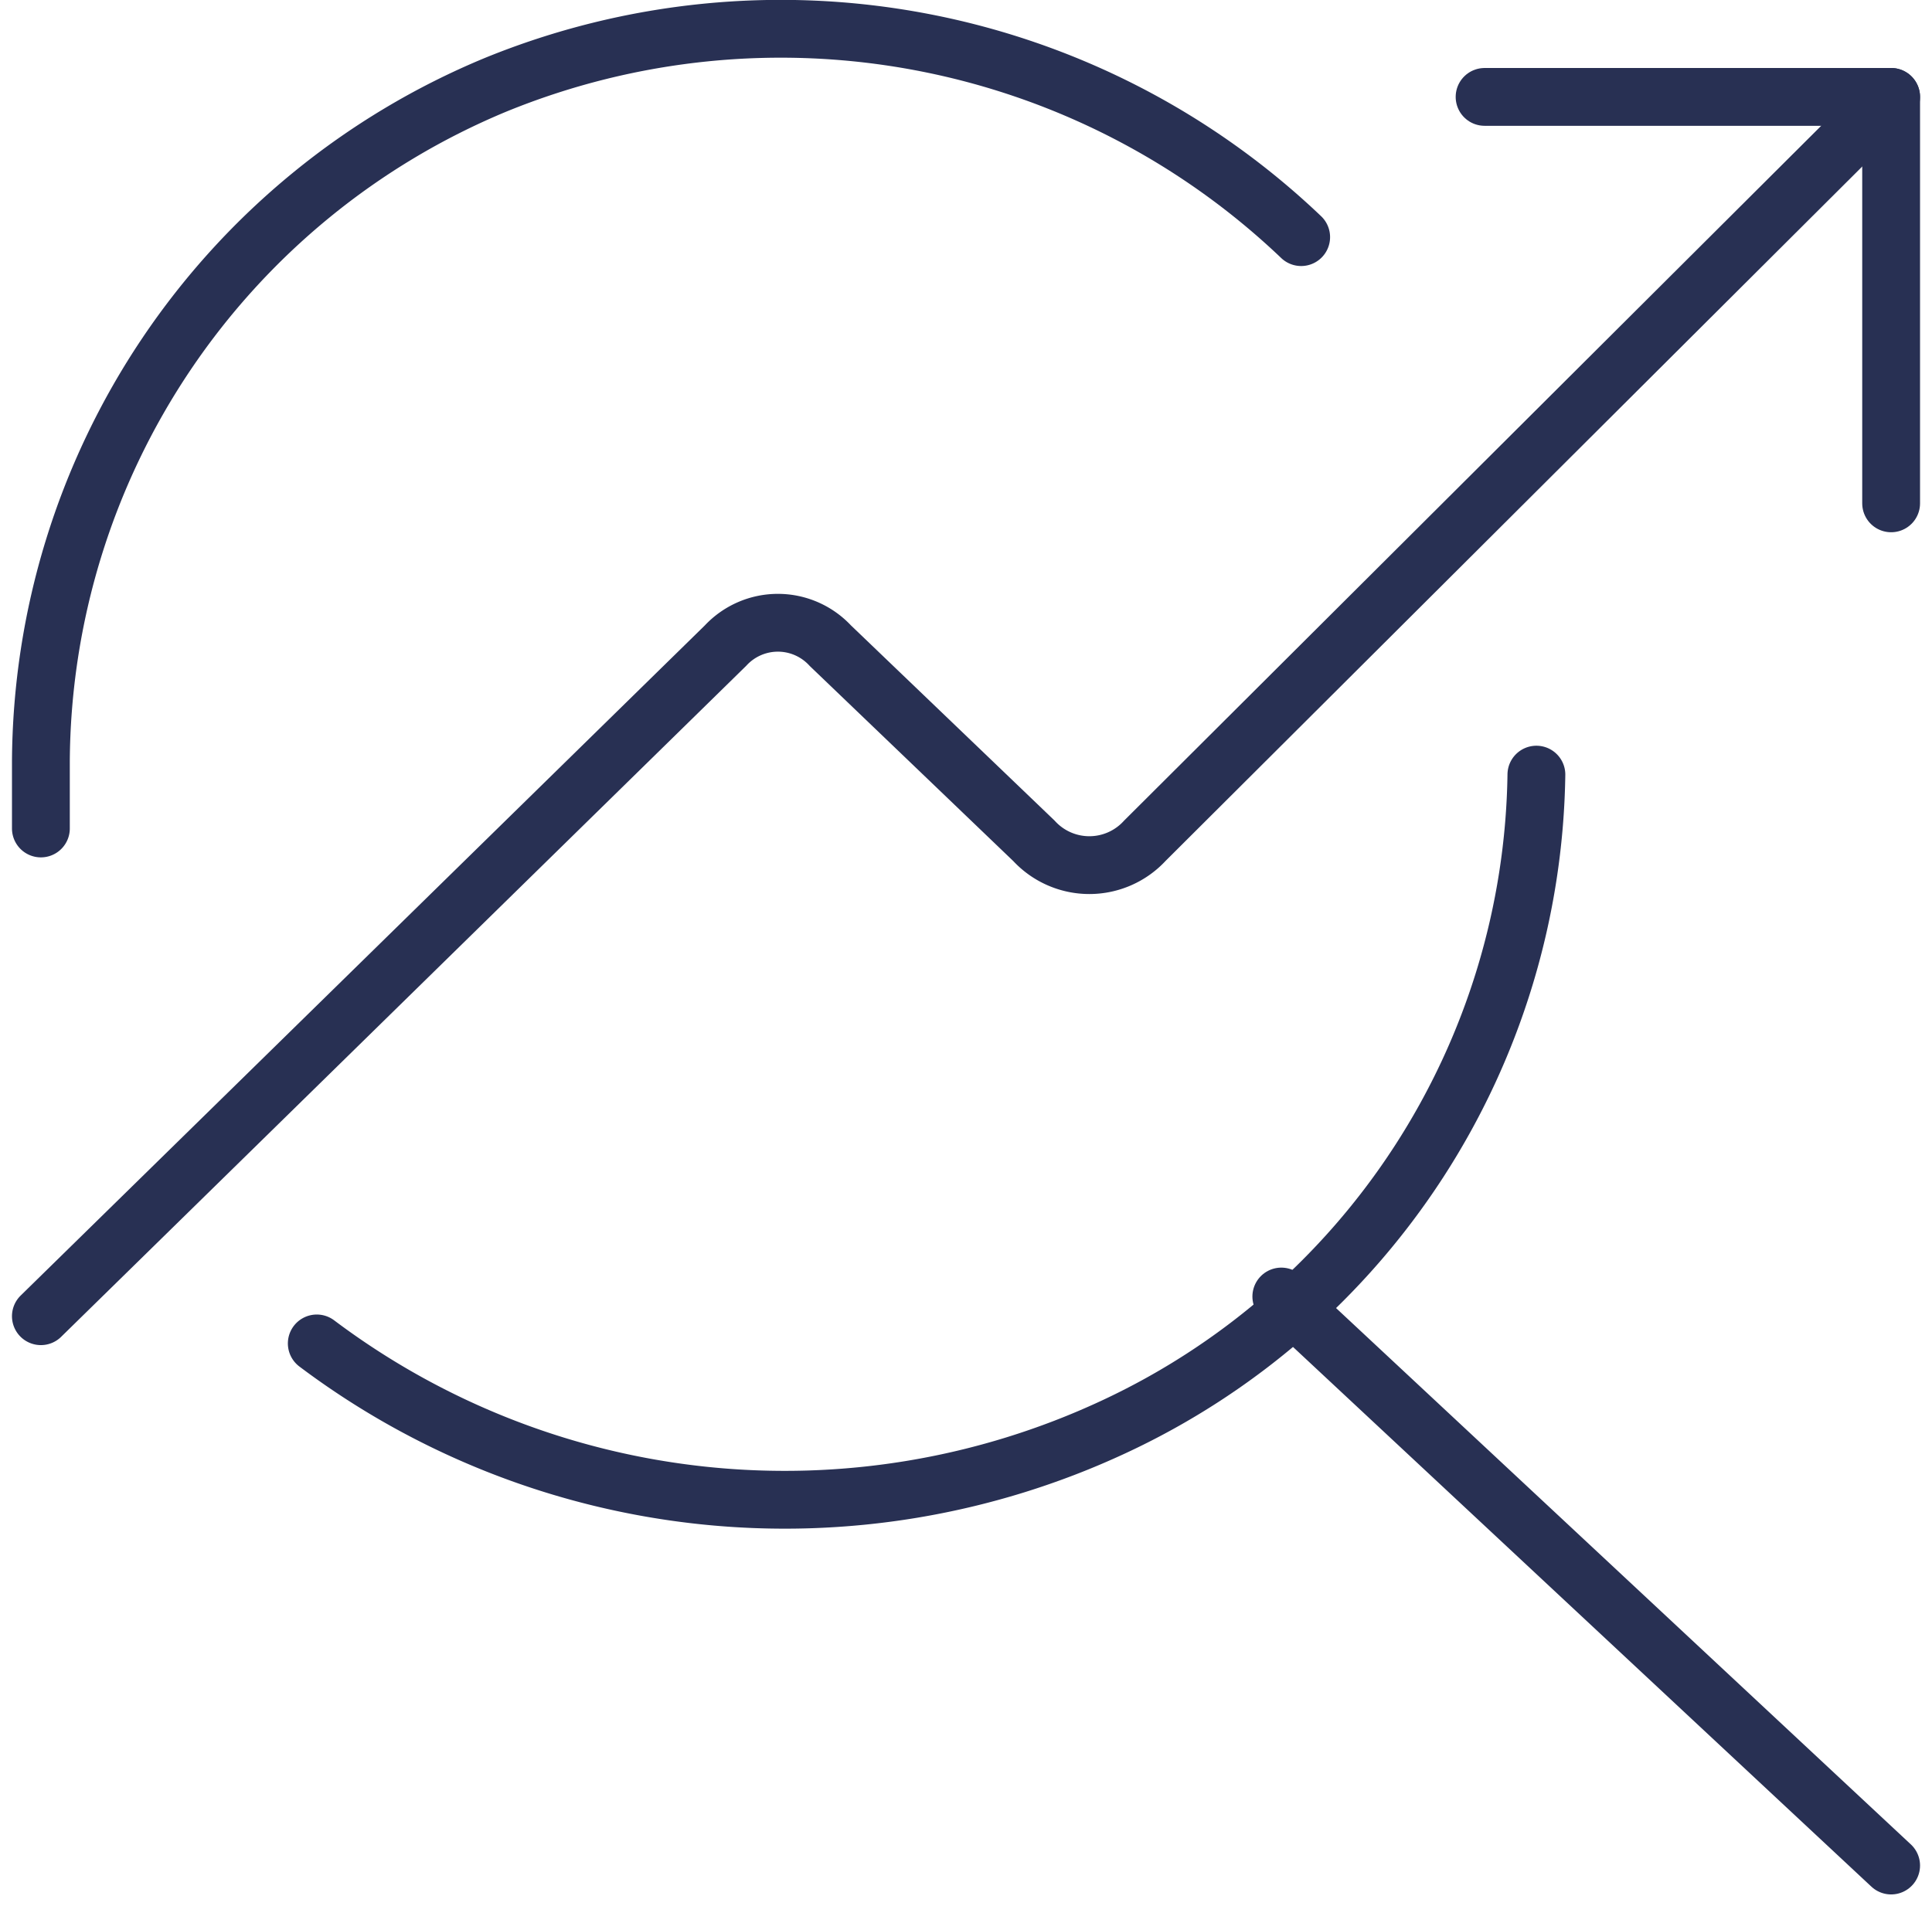
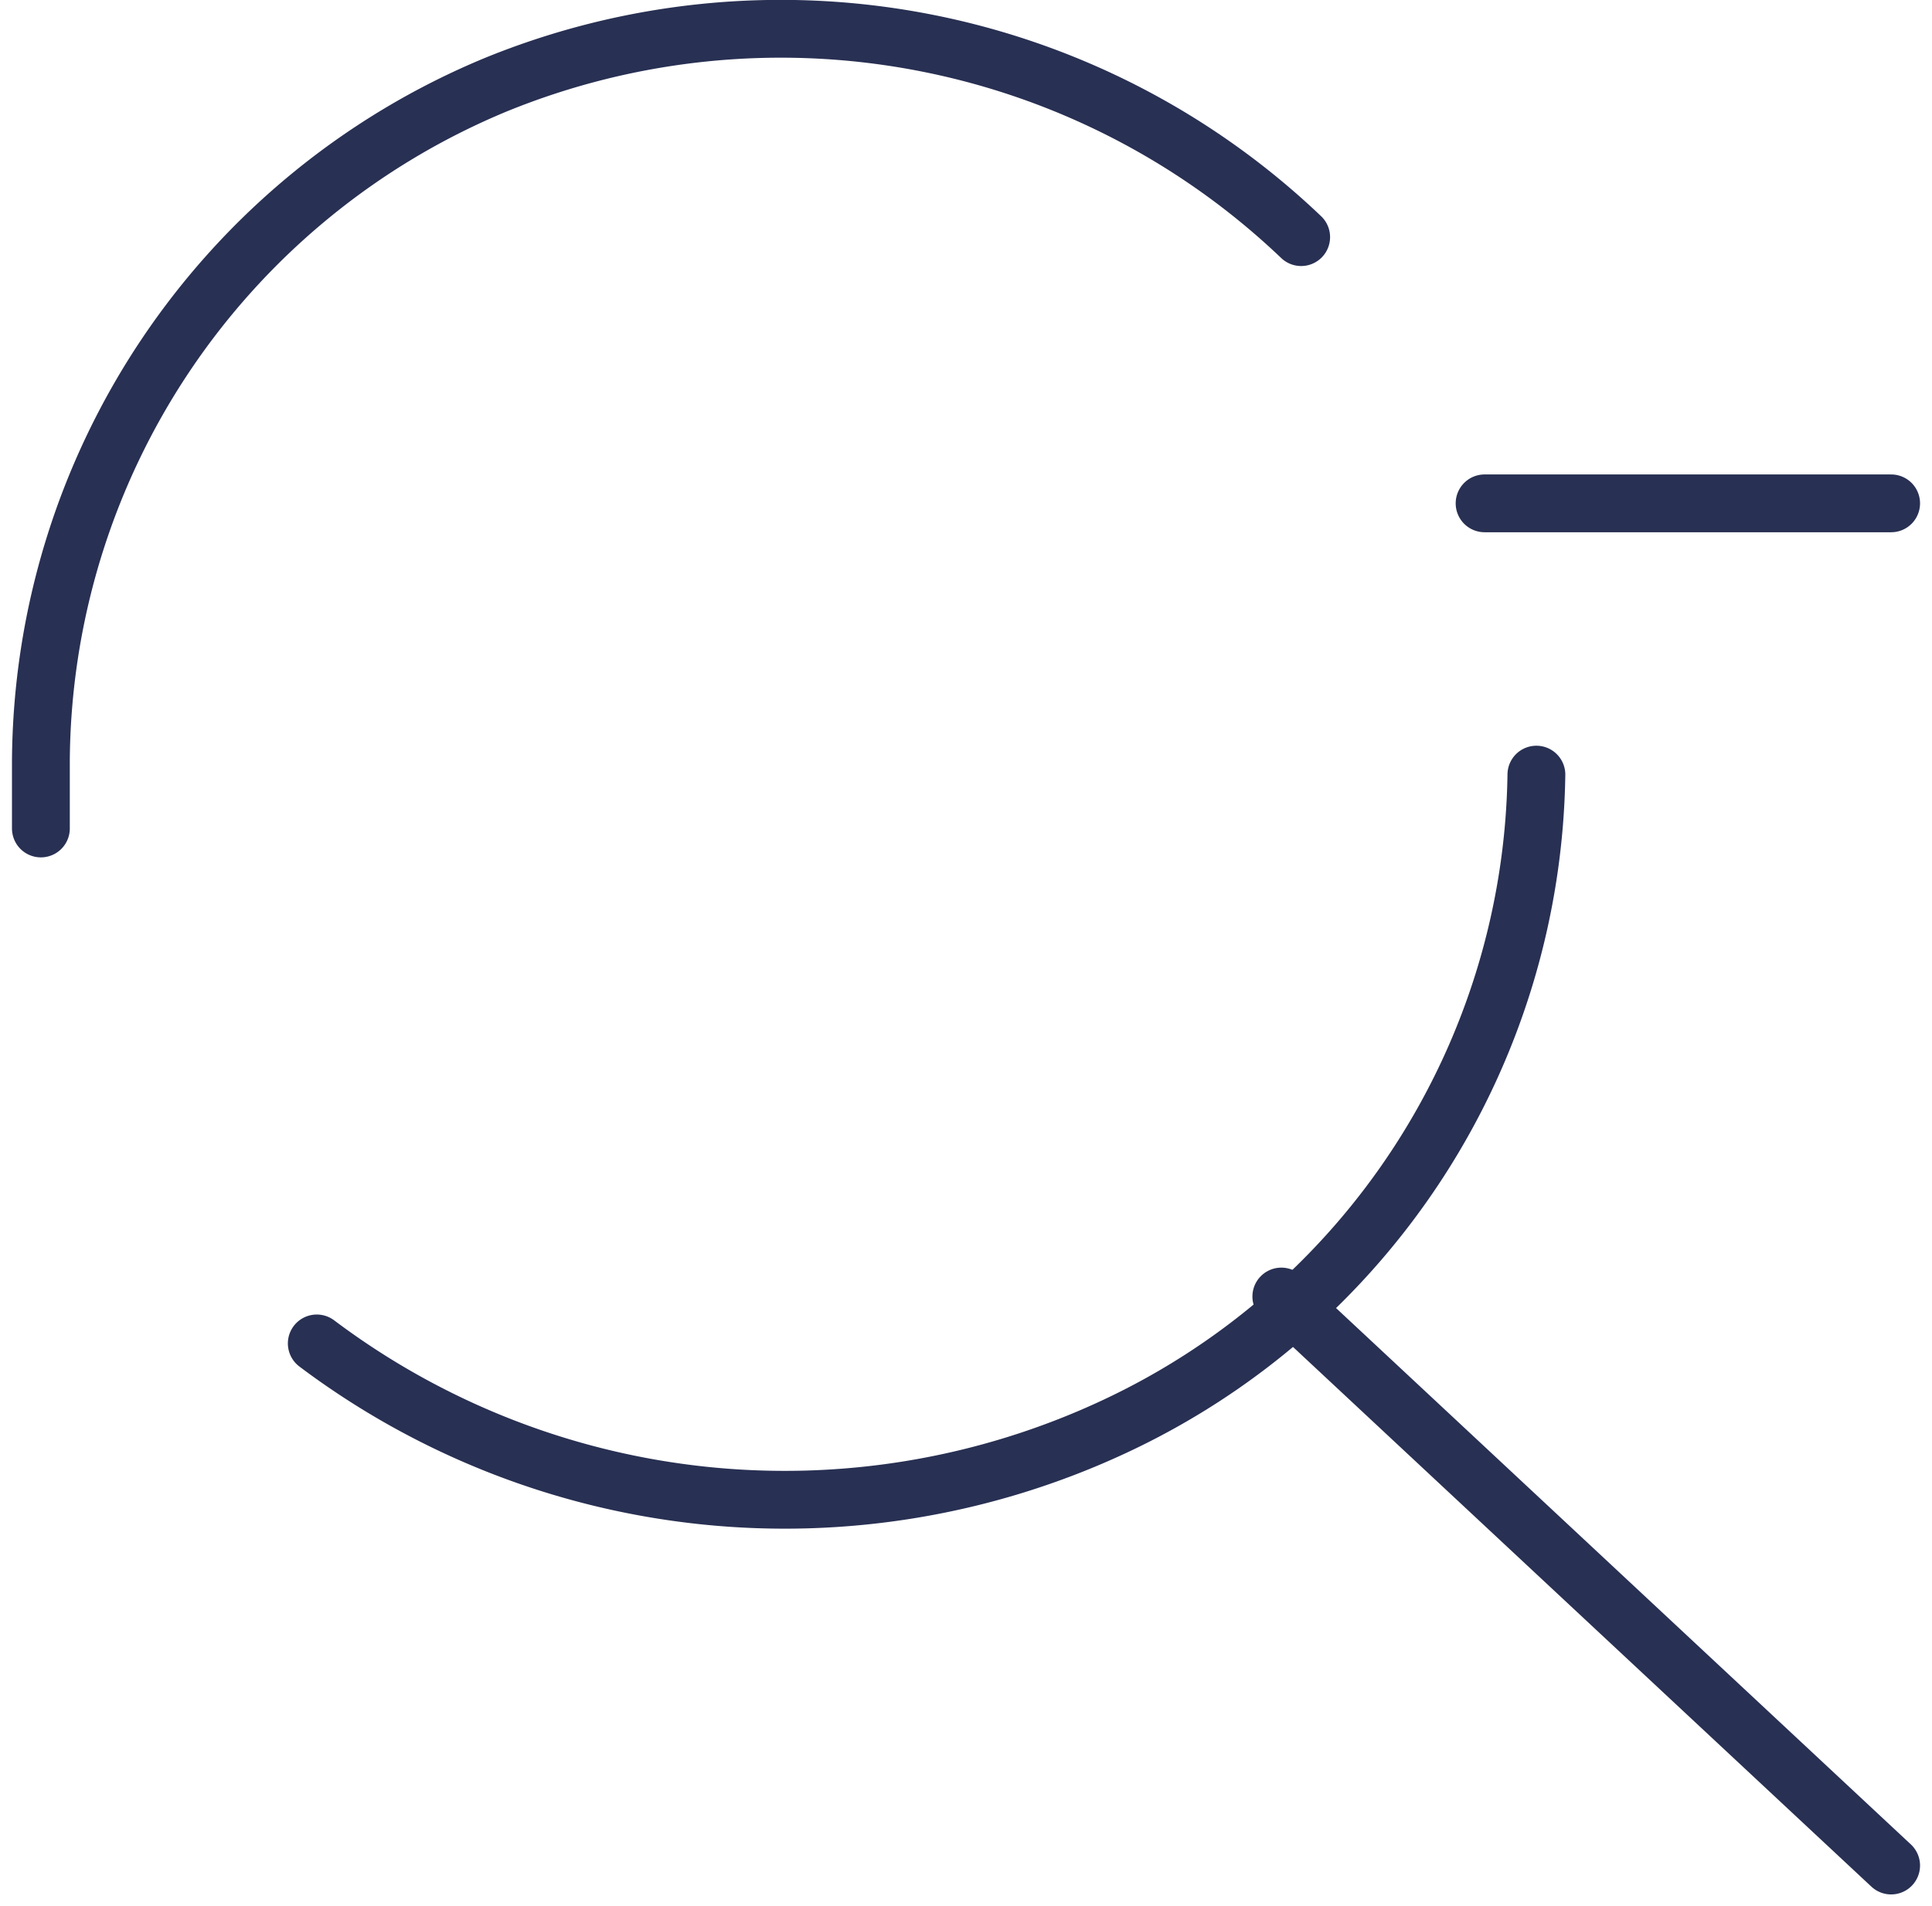
<svg xmlns="http://www.w3.org/2000/svg" width="83.535" height="82.448" viewBox="0 0 83.535 82.448">
  <g id="Group_647" data-name="Group 647" transform="translate(1.018 25.351)">
    <g id="Group_642" data-name="Group 642" transform="translate(12.679 8.151)">
      <path id="Path_307" data-name="Path 307" d="M52.733,0h0a31.607,31.607,0,0,1-18.3,28.22A33.659,33.659,0,0,1,0,24.6" fill="none" stroke="#283053" stroke-linecap="round" stroke-linejoin="round" stroke-width="2.5" />
    </g>
    <g id="Group_643" data-name="Group 643" transform="translate(0.75 -24.081)">
      <path id="Path_308" data-name="Path 308" d="M0,35.229H0v-2.9A31.864,31.864,0,0,1,19.67,3.062,32.6,32.6,0,0,1,54.491,9.654" transform="translate(0 -0.669)" fill="none" stroke="#283053" stroke-linecap="round" stroke-linejoin="round" stroke-width="2.5" />
    </g>
    <g id="Group_644" data-name="Group 644" transform="translate(54.383 30.722)">
      <path id="Path_309" data-name="Path 309" d="M0,0H0L26.367,24.609" fill="none" stroke="#283053" stroke-linecap="round" stroke-linejoin="round" stroke-width="2.5" />
    </g>
    <g id="Group_645" data-name="Group 645" transform="translate(63.172 -21.16)">
-       <path id="Path_310" data-name="Path 310" d="M17.578,17.578h0V0H0" fill="none" stroke="#283053" stroke-linecap="round" stroke-linejoin="round" stroke-width="2.5" />
+       <path id="Path_310" data-name="Path 310" d="M17.578,17.578h0H0" fill="none" stroke="#283053" stroke-linecap="round" stroke-linejoin="round" stroke-width="2.5" />
    </g>
    <g id="Group_646" data-name="Group 646" transform="translate(0.75 -21.16)">
-       <path id="Path_311" data-name="Path 311" d="M0,52.733H0l29.6-29a3.089,3.089,0,0,1,4.533,0l8.8,8.437a3.258,3.258,0,0,0,4.8,0L80,0" fill="none" stroke="#283053" stroke-linecap="round" stroke-linejoin="round" stroke-width="2.5" />
-     </g>
+       </g>
  </g>
</svg>